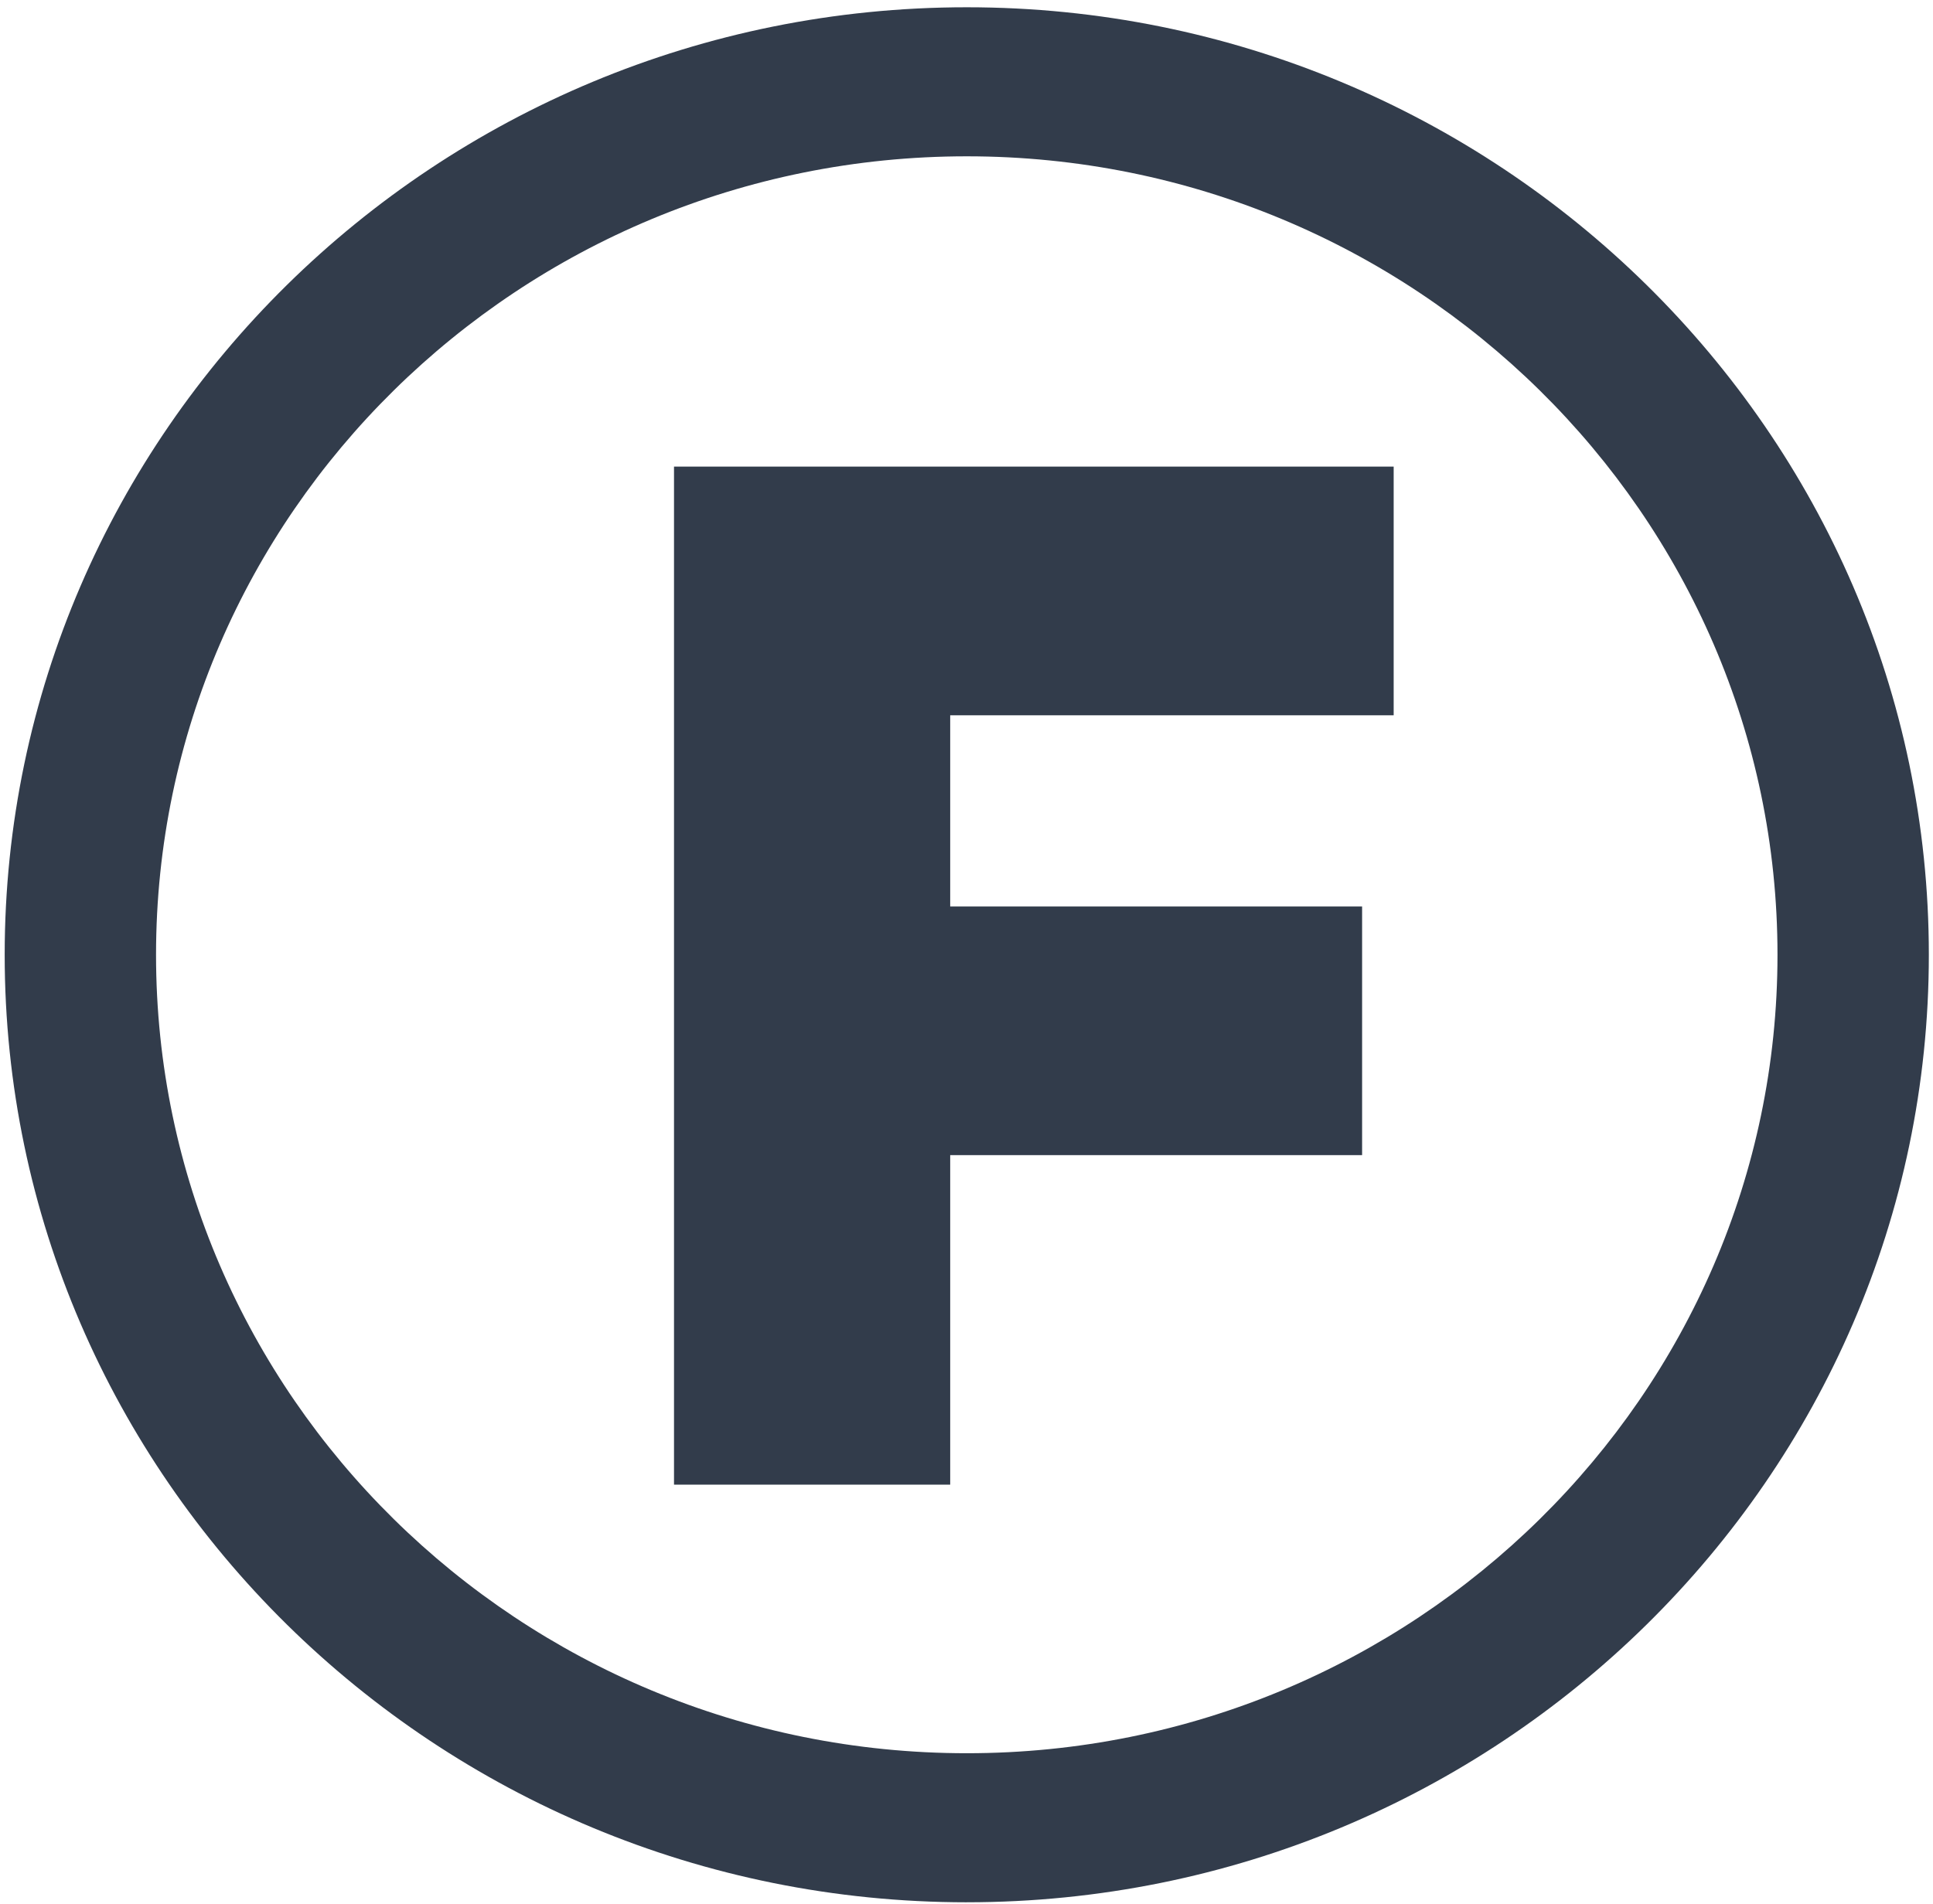
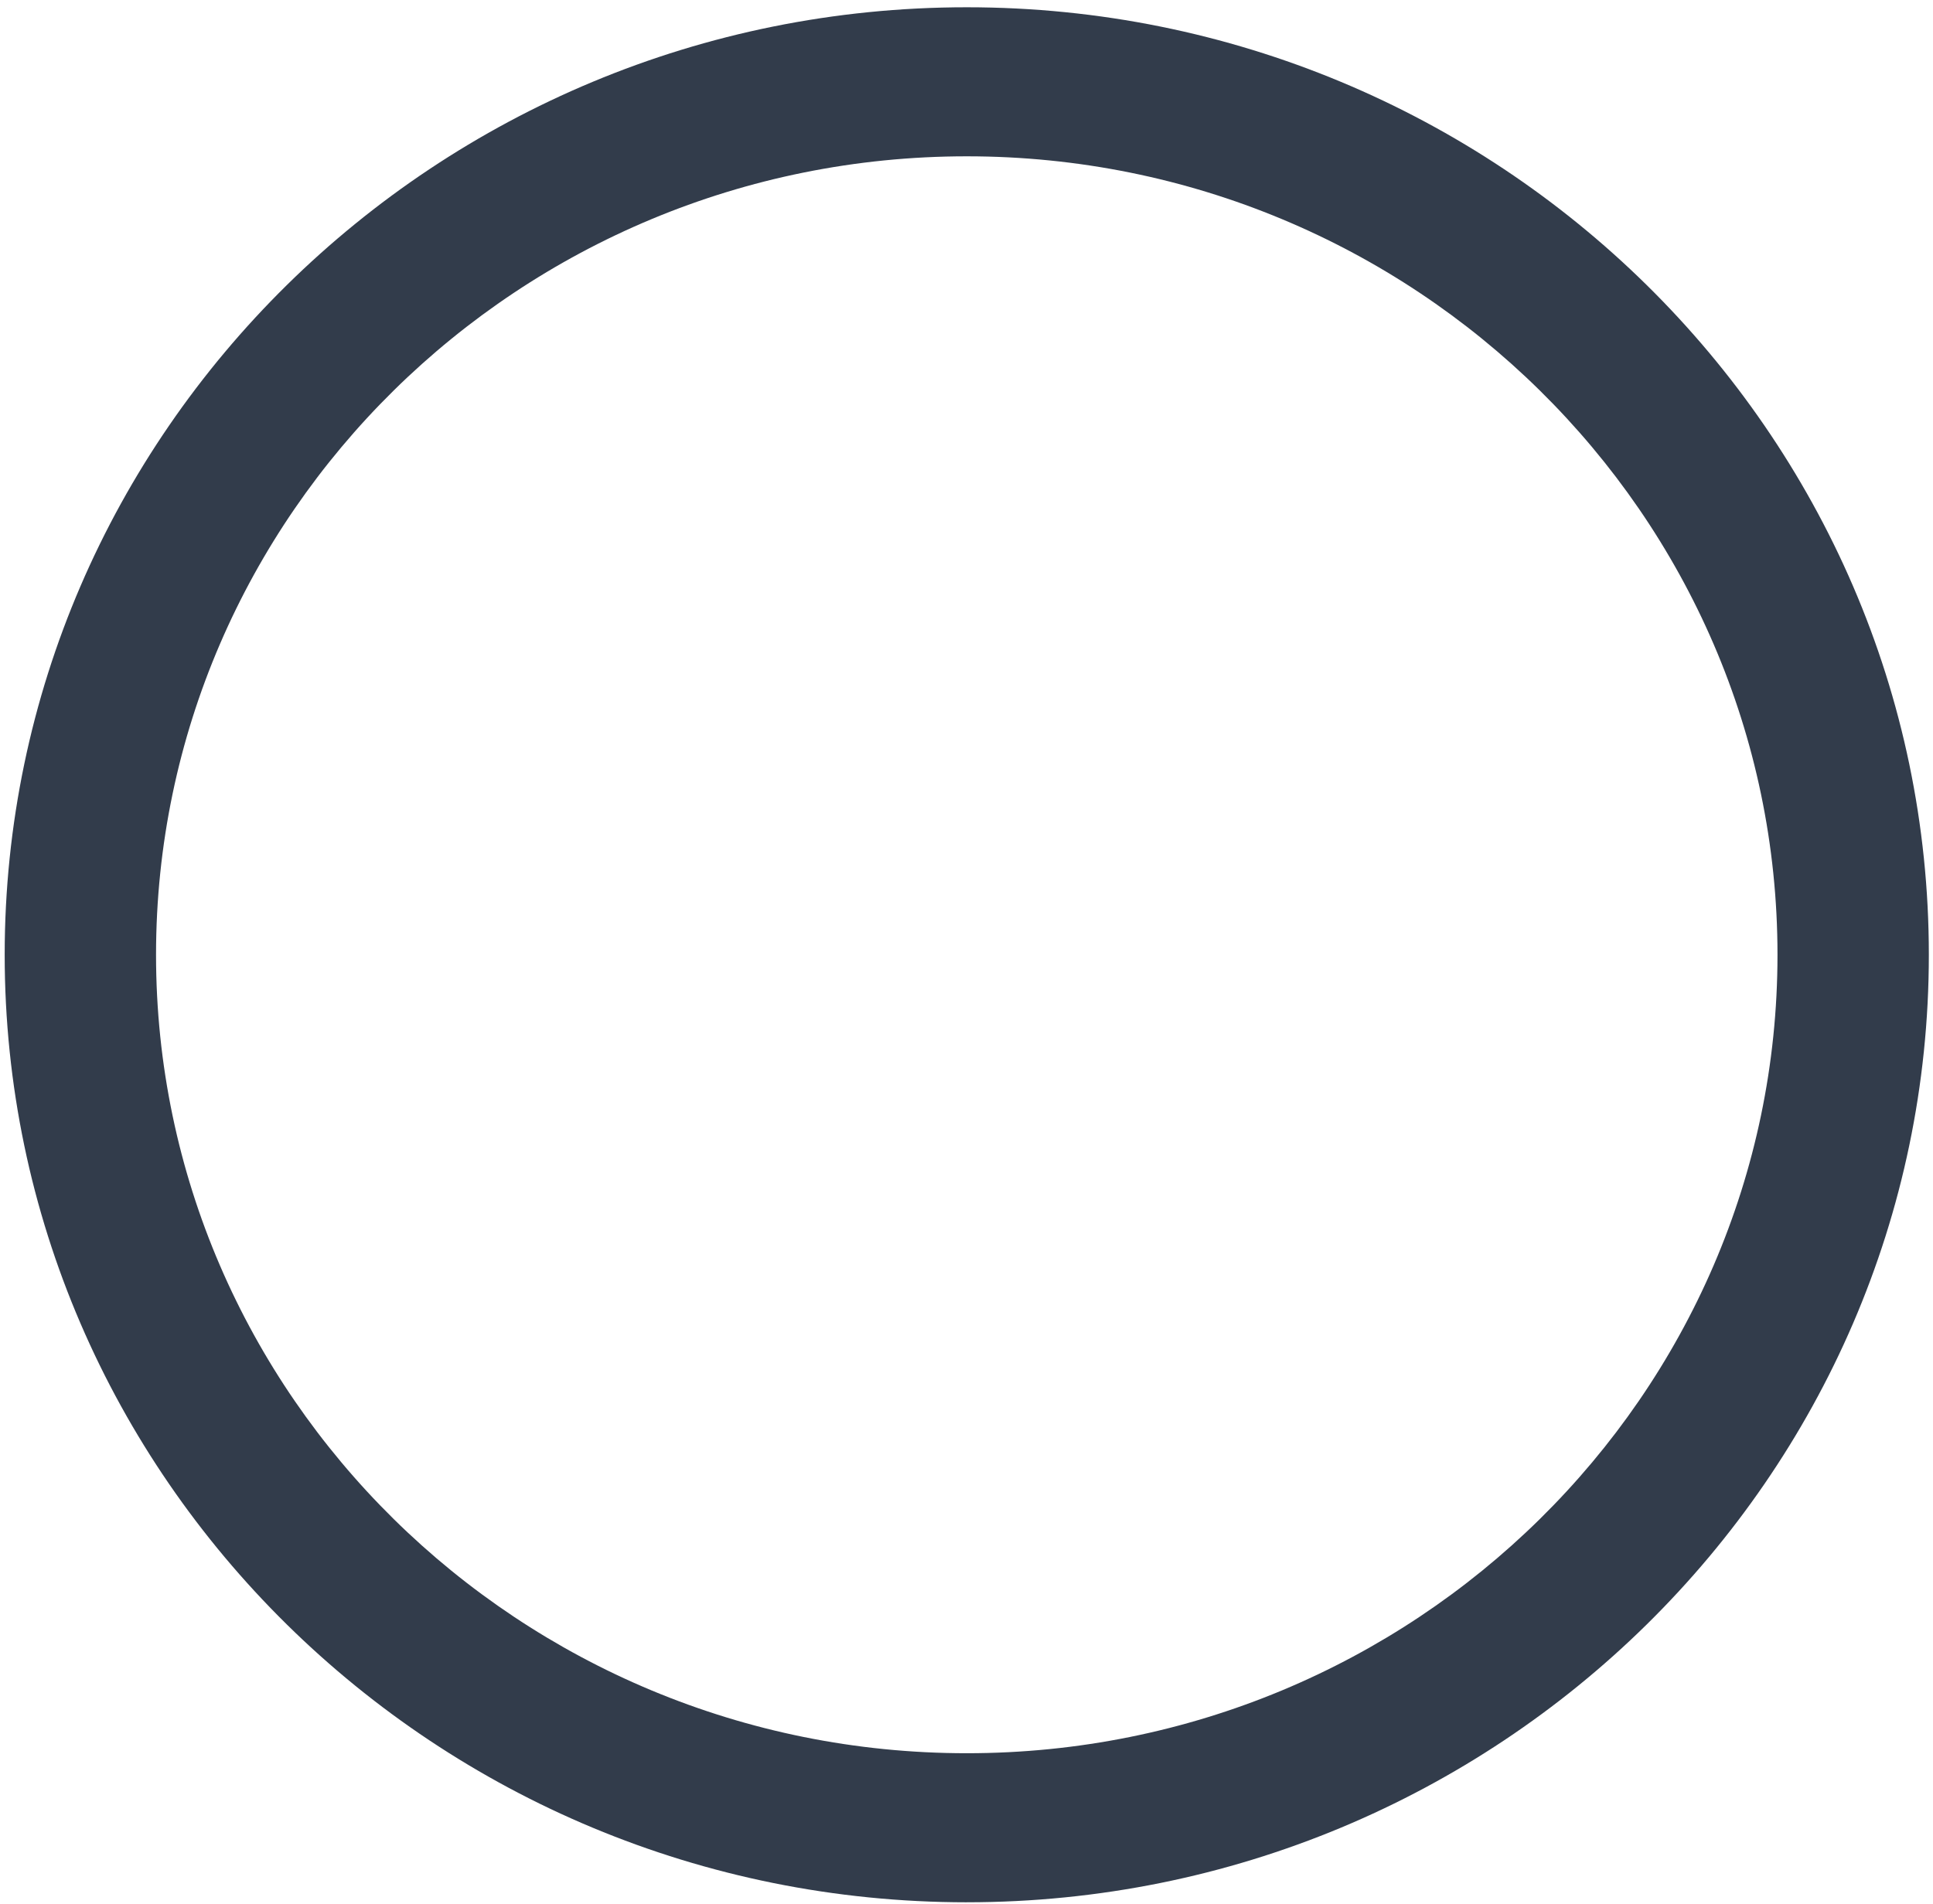
<svg xmlns="http://www.w3.org/2000/svg" width="134" height="132" viewBox="0 0 134 132" version="1.1">
  <title>Group</title>
  <desc>Created with Sketch.</desc>
  <defs />
  <g id="Page-1" stroke="none" stroke-width="1" fill="none" fill-rule="evenodd">
    <g id="logo-dark-(1)" fill="#323c4b" fill-rule="nonzero">
      <g id="Group">
        <path d="M67.02,10.838 C36.03,10.838 10.817,35.673 10.817,66.2 C10.817,96.728 36.029,121.563 67.019,121.563 C98.009,121.563 123.22,96.728 123.22,66.2 C123.22,35.673 98.008,10.838 67.02,10.838 Z M67.02,131.898 C30.243,131.897 0.325,102.425 0.325,66.2 C0.326,29.975 30.244,0.504 67.02,0.504 C103.794,0.504 133.712,29.975 133.712,66.2 C133.712,102.426 103.794,131.897 67.02,131.897 L67.02,131.898 Z" id="Shape" />
-         <polyline id="Shape" points="46.724 32.353 96.612 32.353 96.612 49.596 65.87 49.596 65.87 62.85 94.424 62.85 94.424 80.093 65.87 80.093 65.87 102.94 46.724 102.94 46.724 32.353" />
      </g>
    </g>
  </g>
</svg>